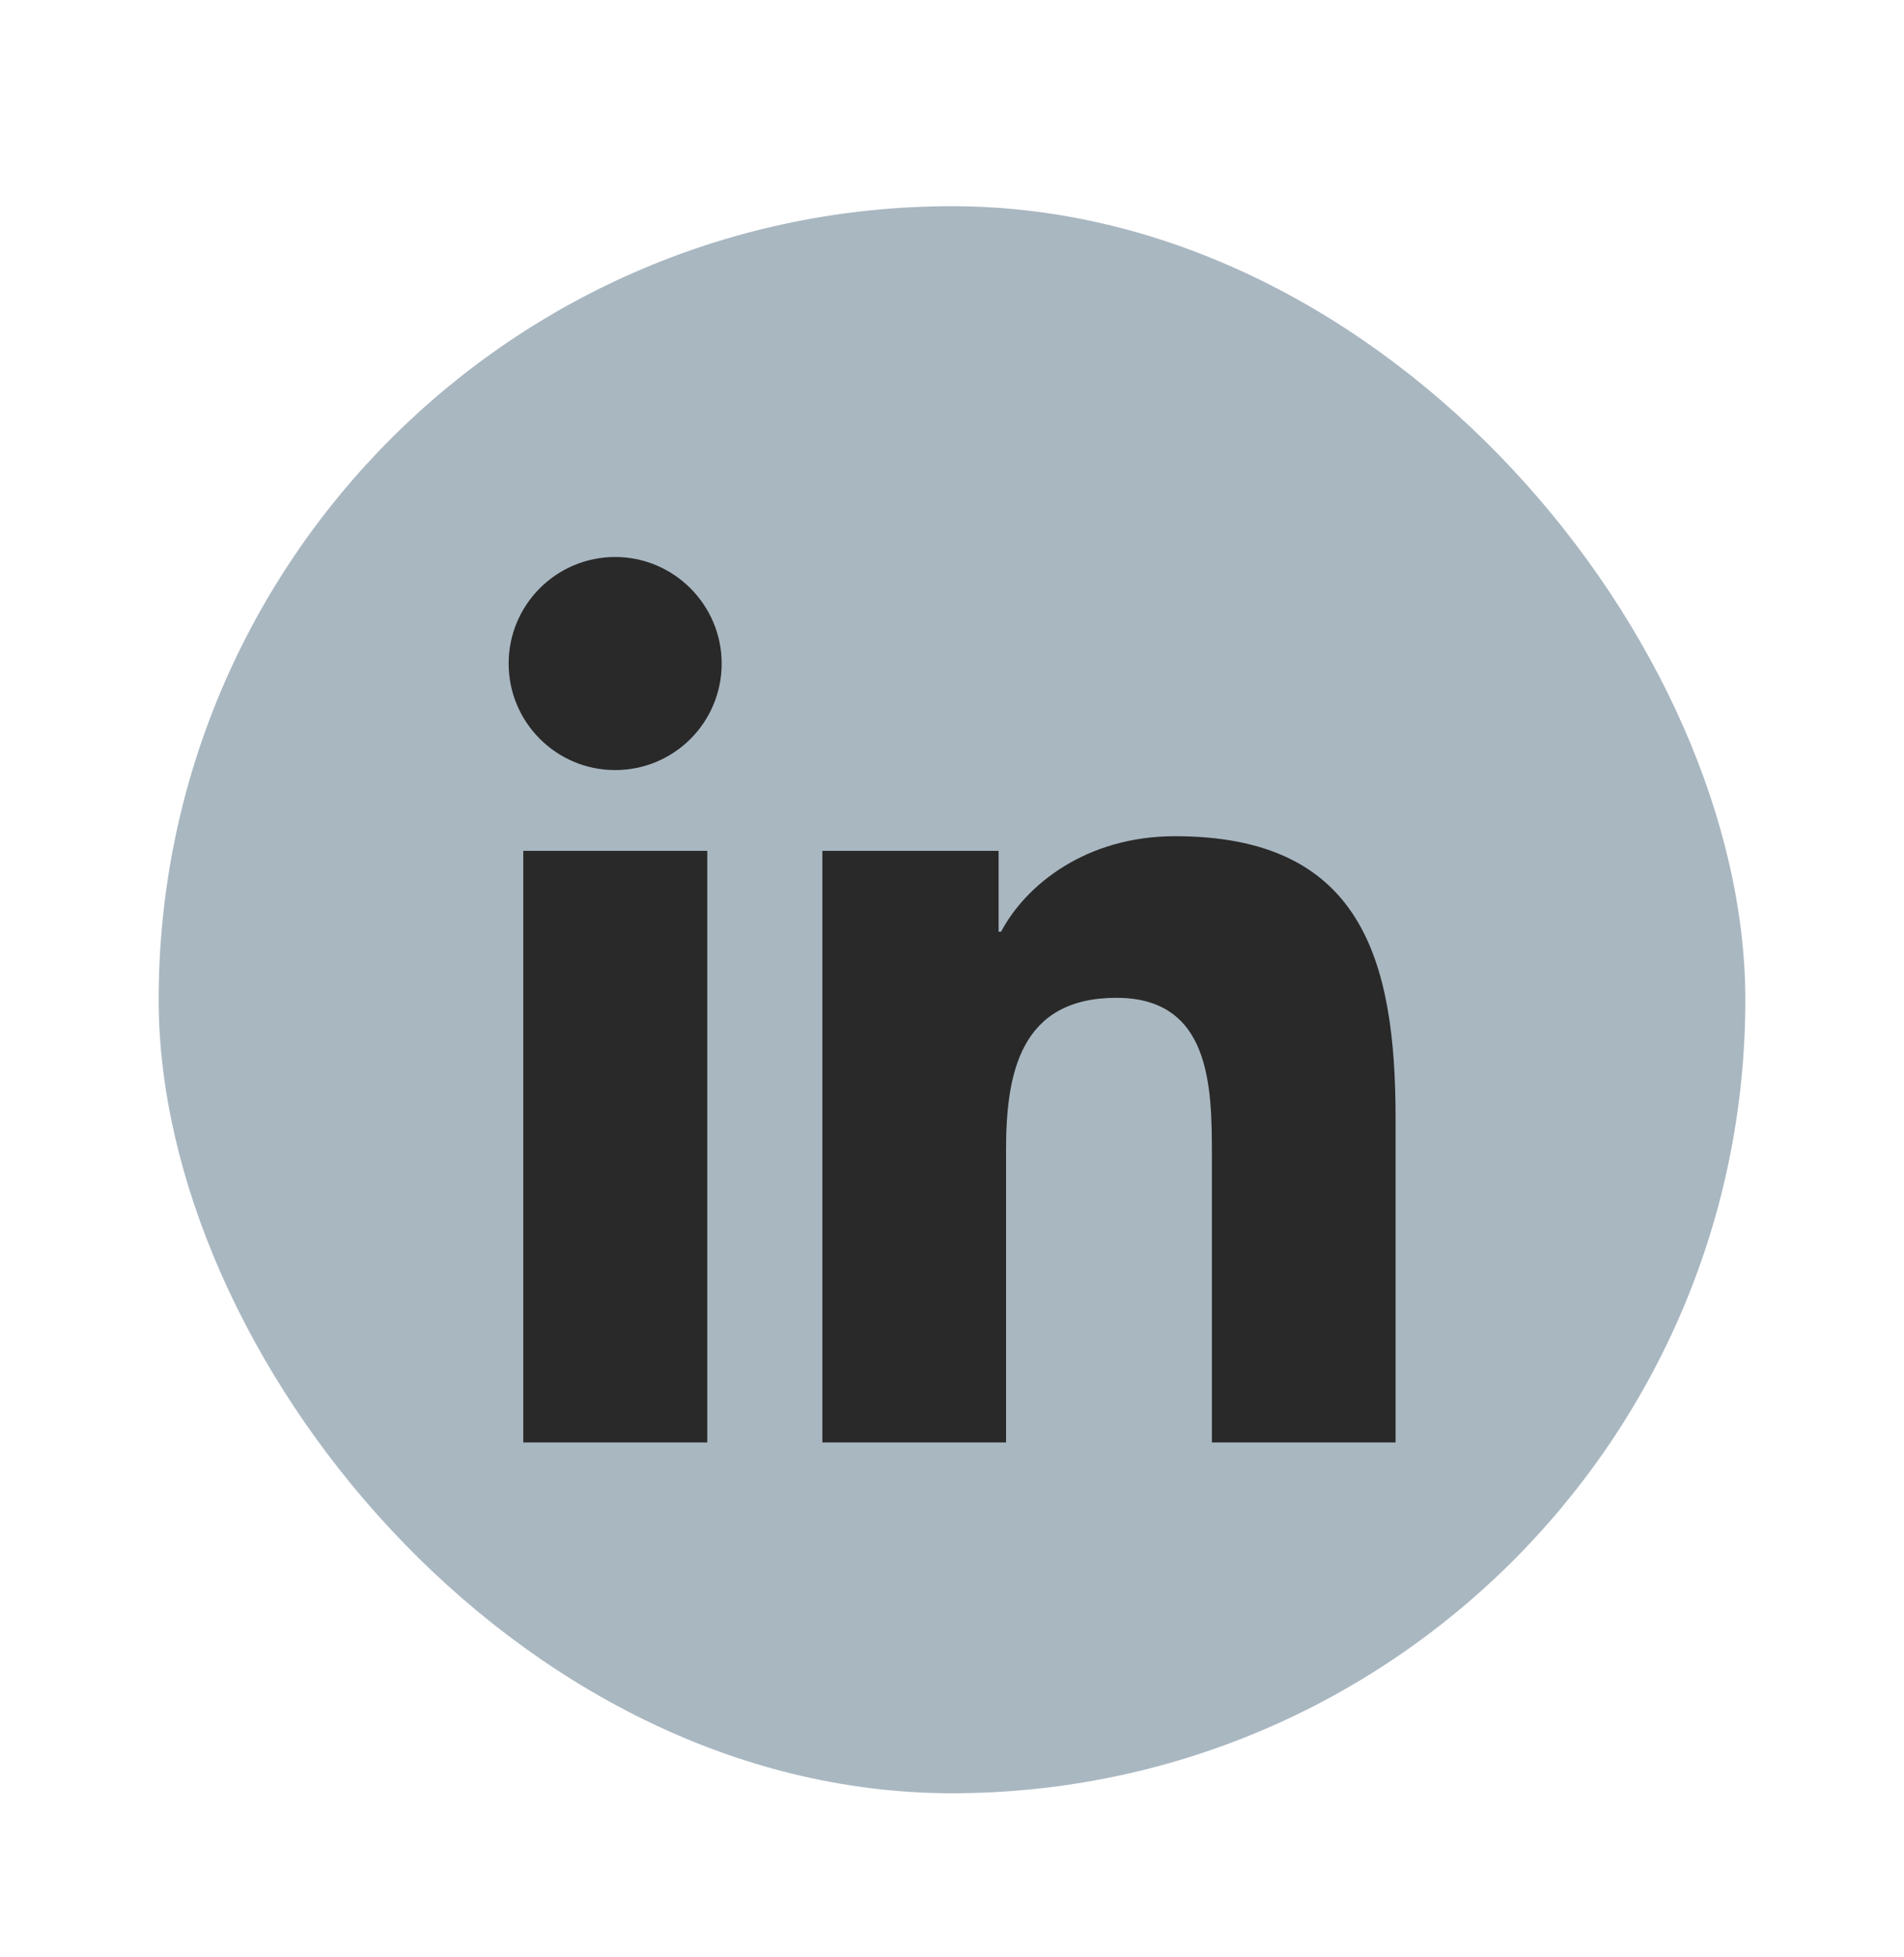
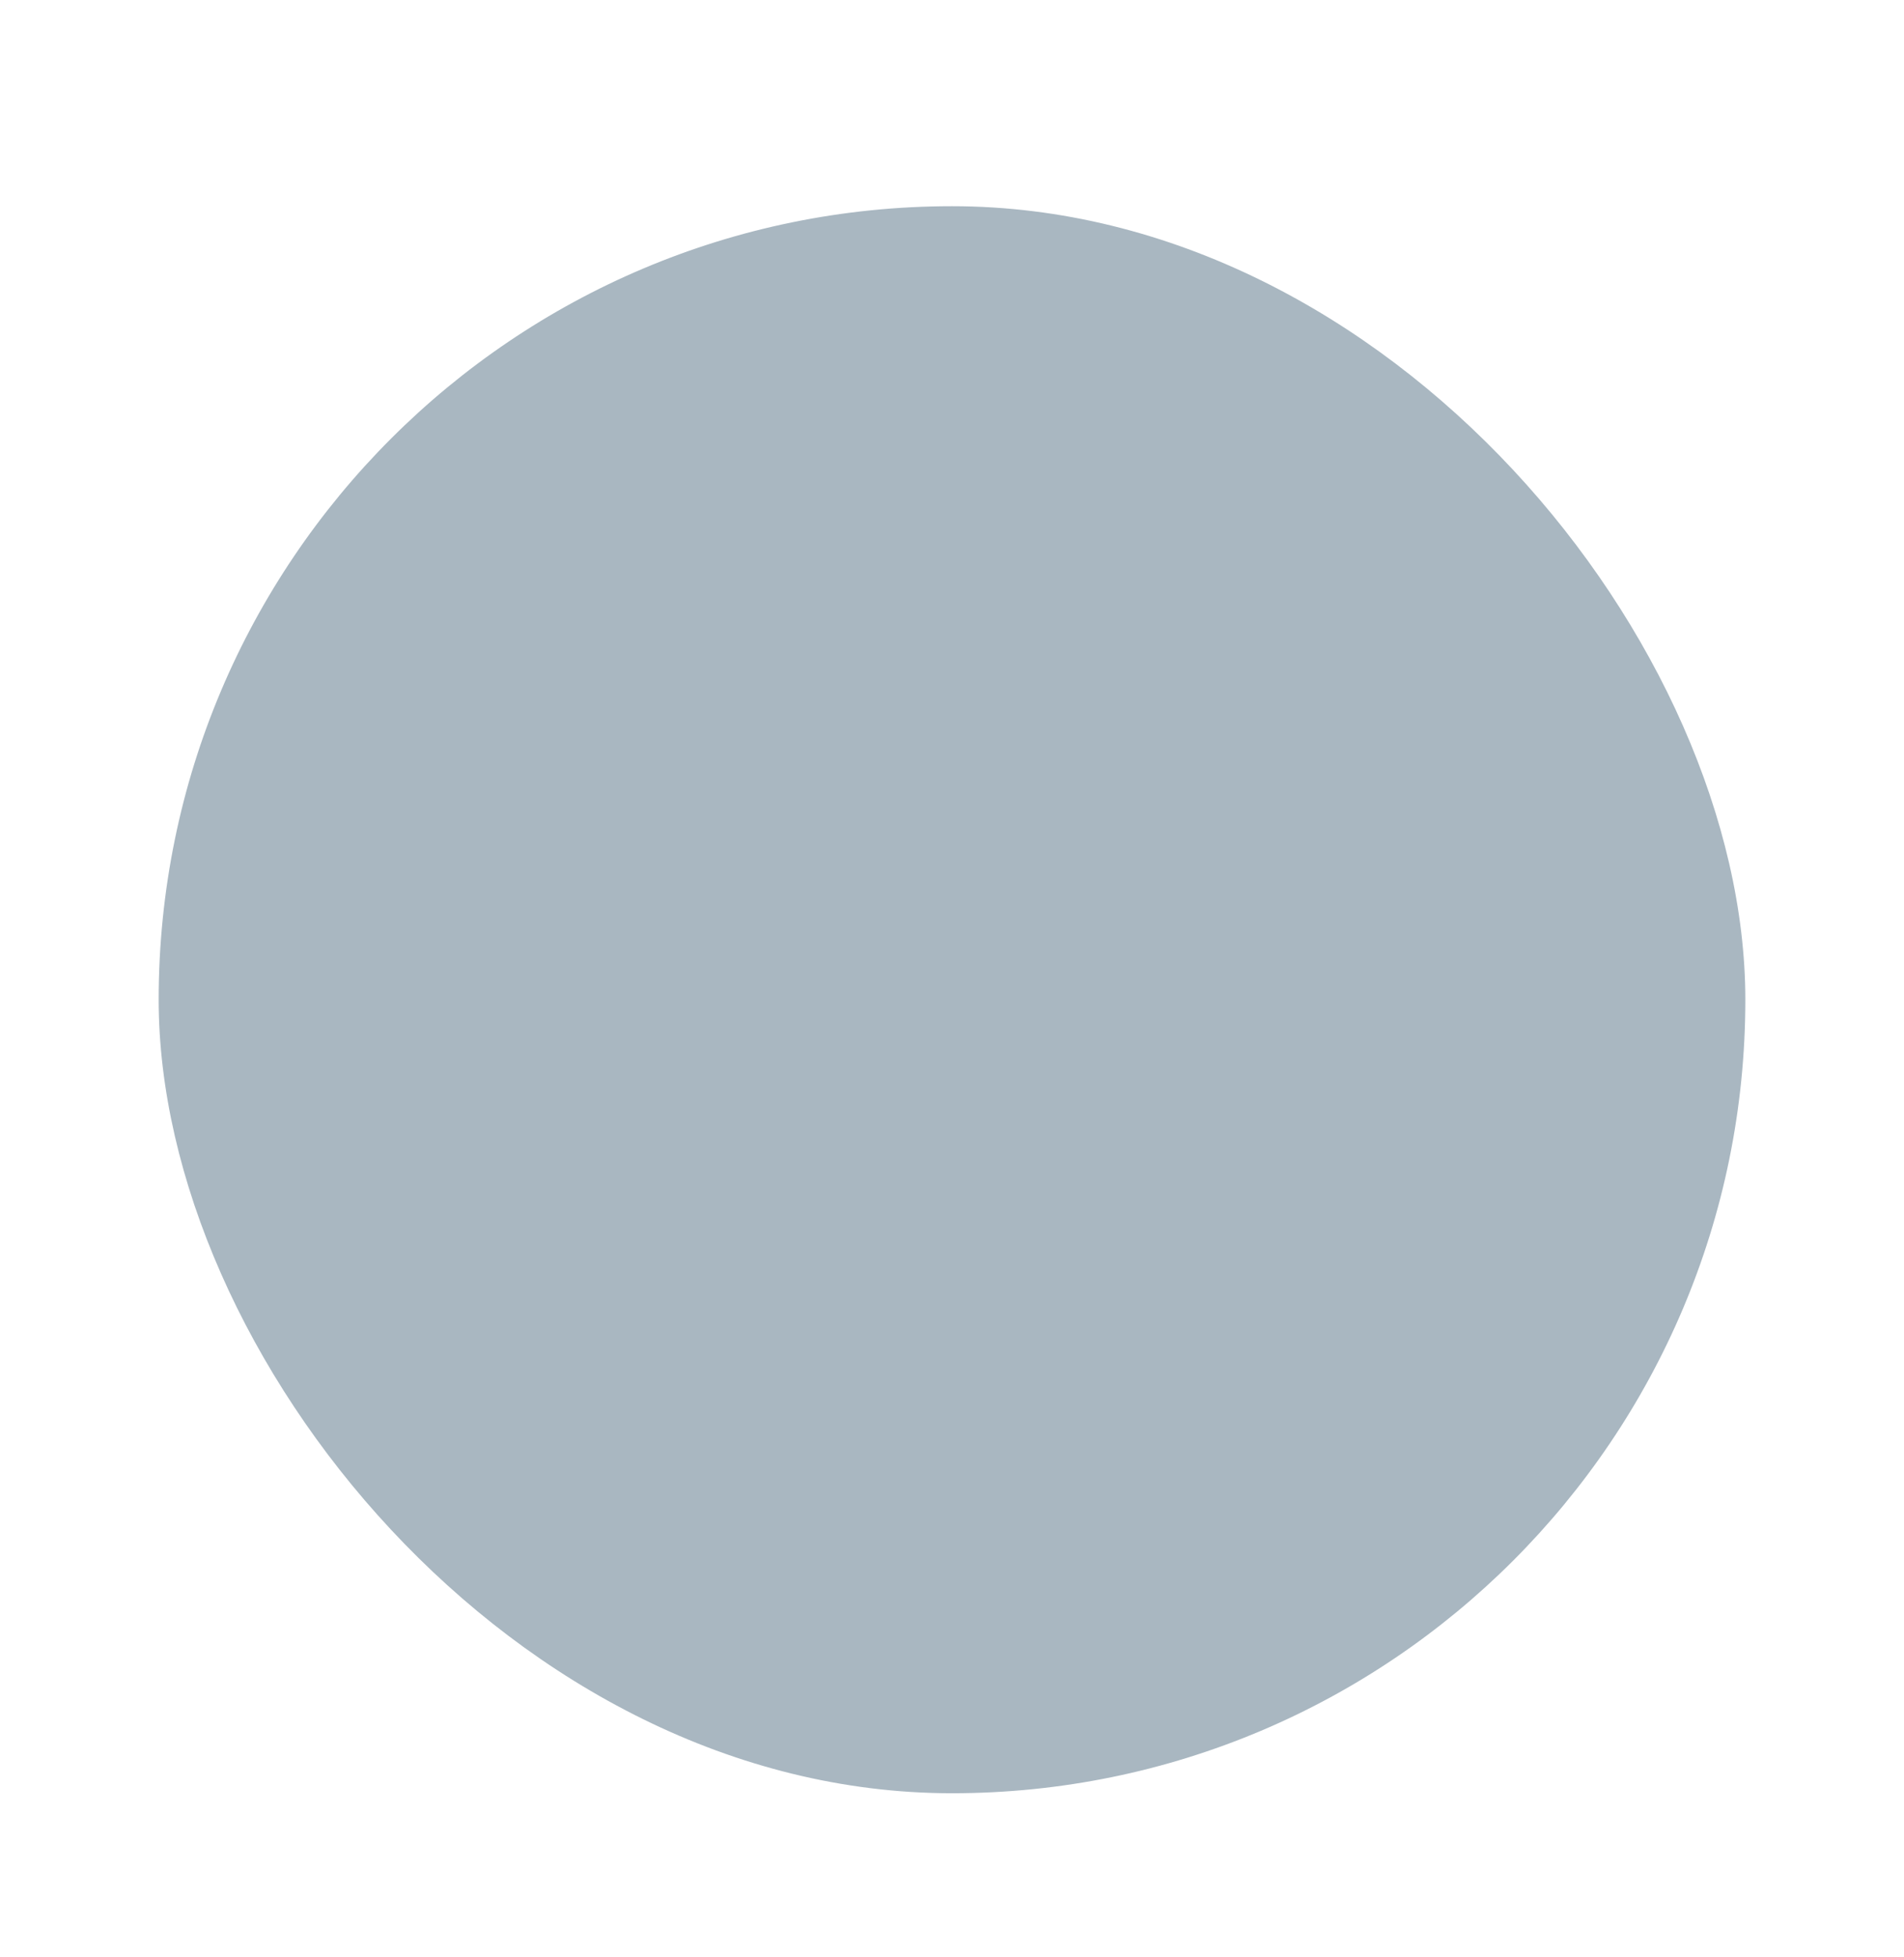
<svg xmlns="http://www.w3.org/2000/svg" width="36" height="37" viewBox="0 0 36 37" fill="none">
  <rect x="3" y="3.898" width="30" height="30" rx="15" fill="#A9B7C1" />
-   <path d="M13.368 27.267H9.894V16.084H13.373V27.267H13.368ZM11.631 14.557C10.517 14.557 9.617 13.652 9.617 12.543C9.617 11.434 10.517 10.529 11.631 10.529C12.74 10.529 13.645 11.434 13.645 12.543C13.645 13.657 12.745 14.557 11.631 14.557ZM26.387 27.267H22.914V21.828C22.914 20.53 22.887 18.862 21.109 18.862C19.299 18.862 19.022 20.274 19.022 21.733V27.267H15.549V16.084H18.881V17.612H18.928C19.393 16.733 20.528 15.807 22.218 15.807C25.733 15.807 26.387 18.124 26.387 21.137V27.267Z" fill="#292929" />
</svg>